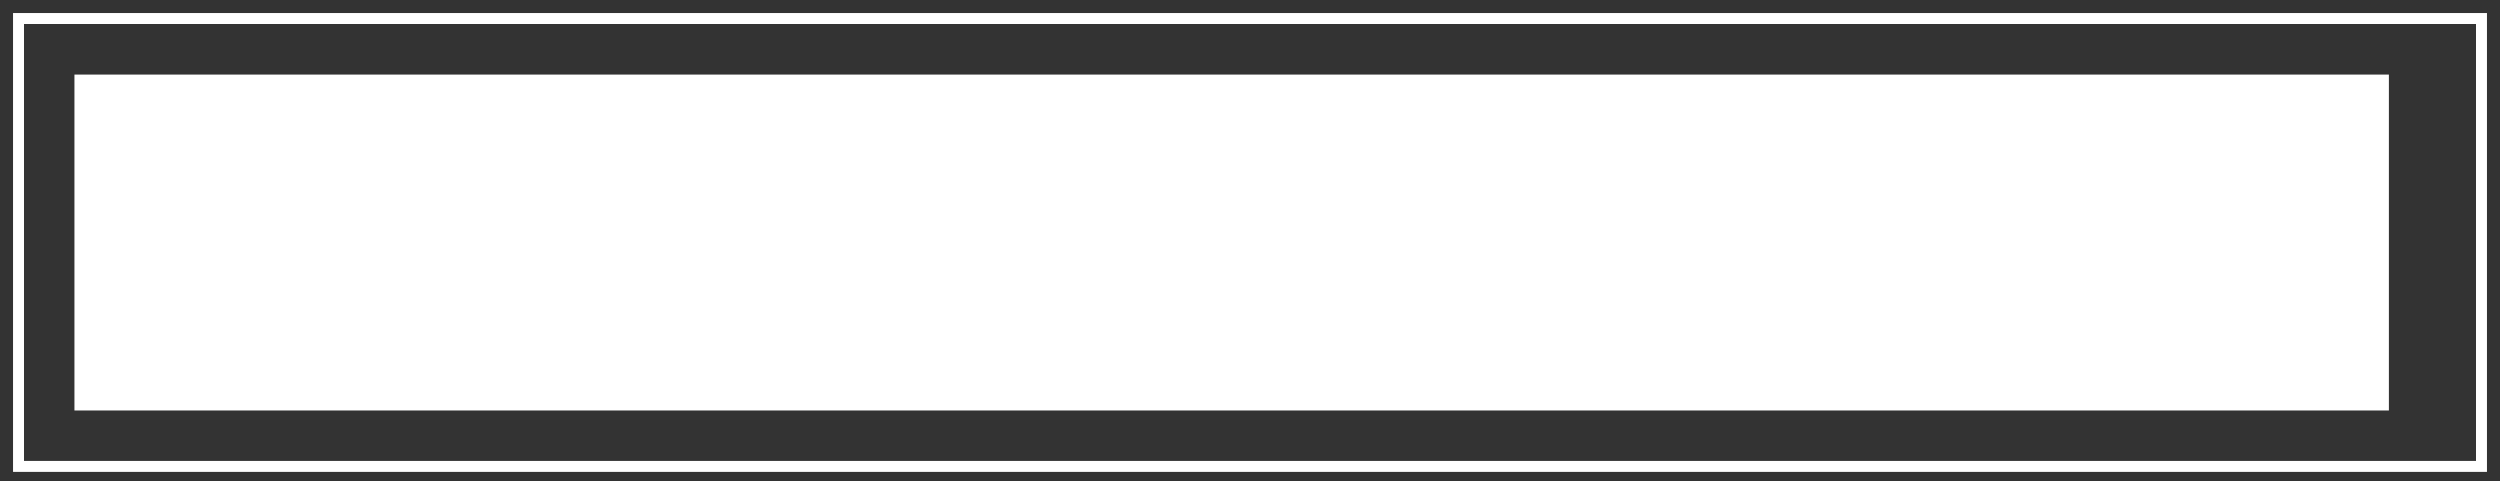
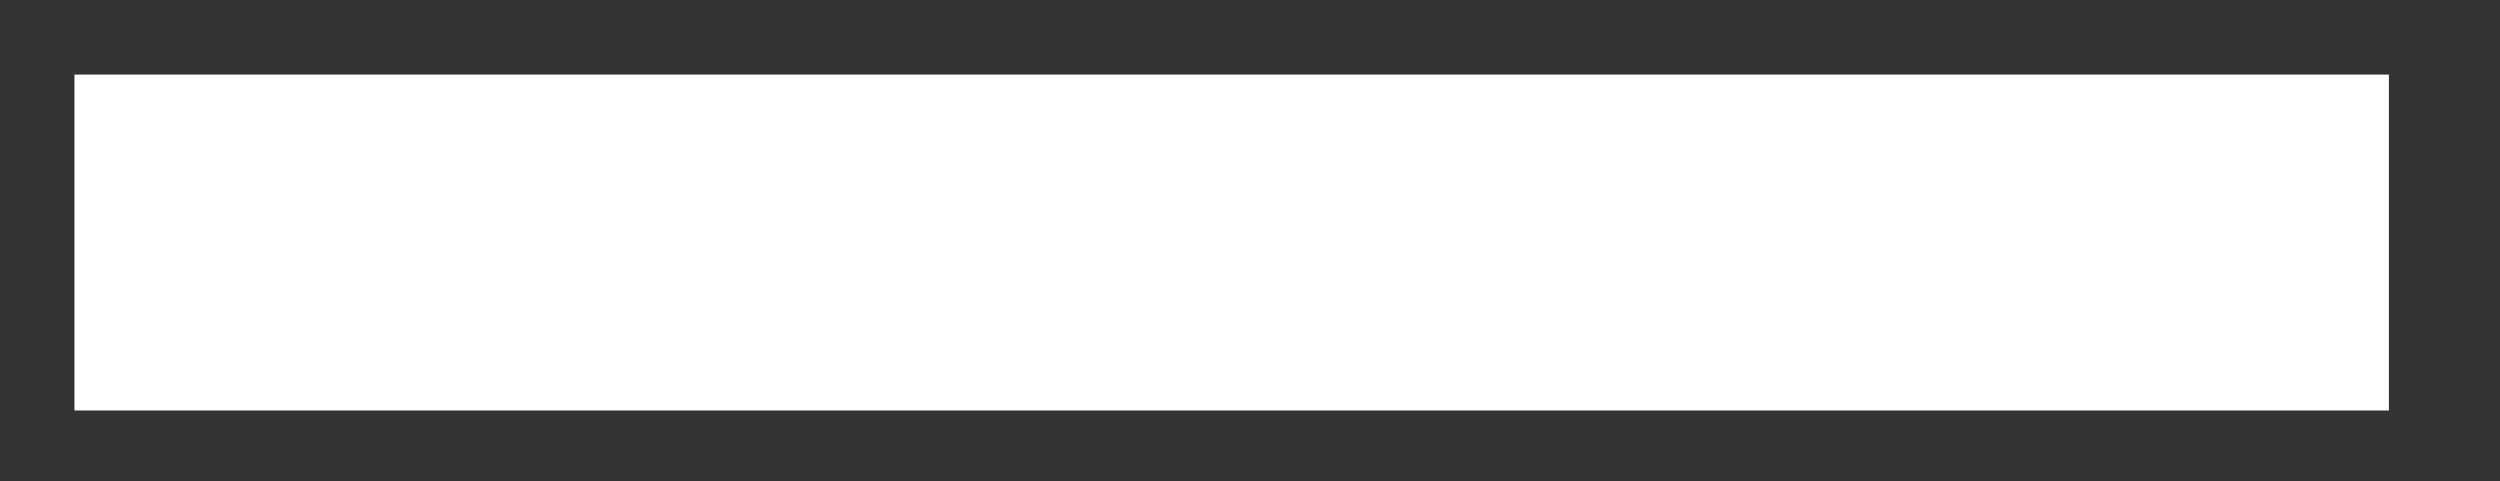
<svg xmlns="http://www.w3.org/2000/svg" width="135" height="26" viewBox="0 0 135 26" fill="none">
  <rect x="0" y="0" width="135" height="26" fill="#333333" stroke="none" />
  <g id="Group 2">
    <g id="Group">
-       <path id="Vector" d="M129 4.027H4.02V22.166H129V4.027Z" fill="white" />
+       <path id="Vector" d="M129 4.027H4.02V22.166H129V4.027" fill="white" />
    </g>
-     <path id="Vector_2" d="M134 1H1V25.186H134V1Z" stroke="white" stroke-width="0.592" stroke-miterlimit="10" stroke-linecap="square" />
  </g>
</svg>